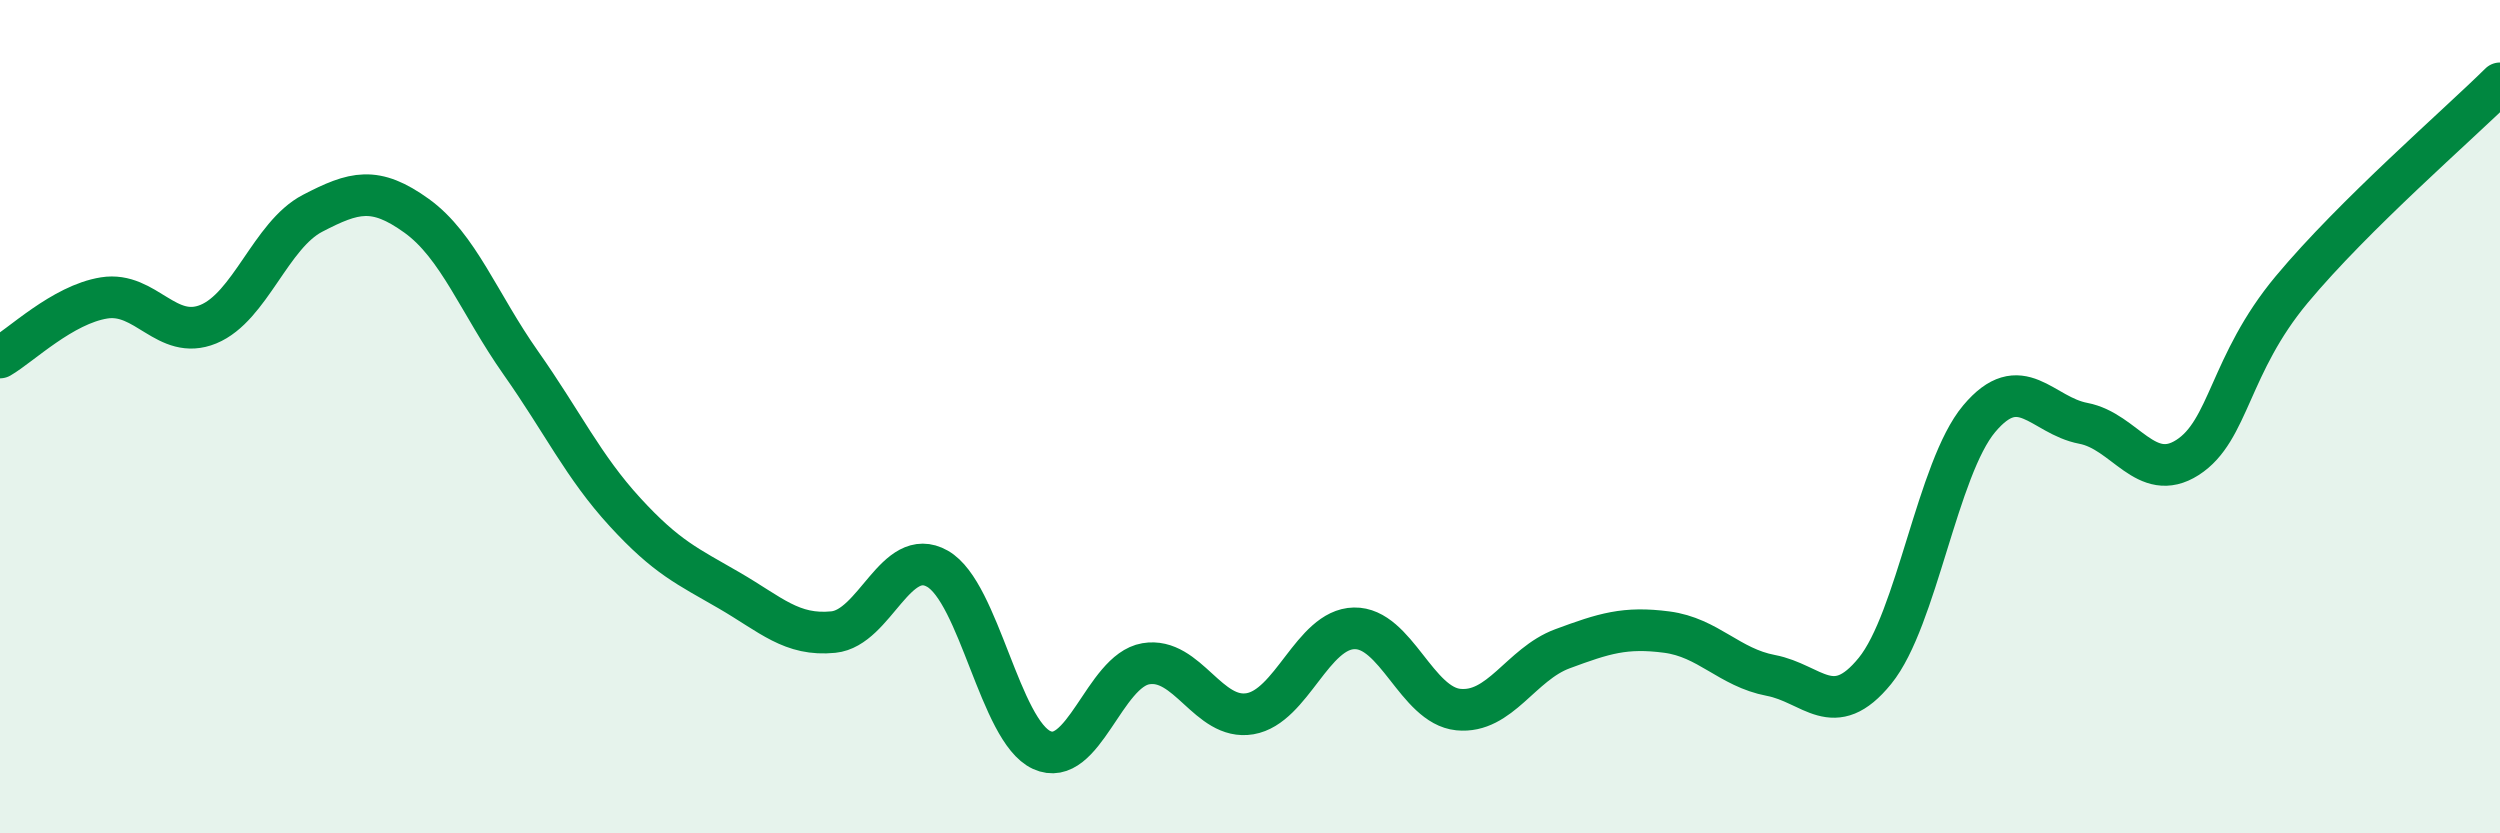
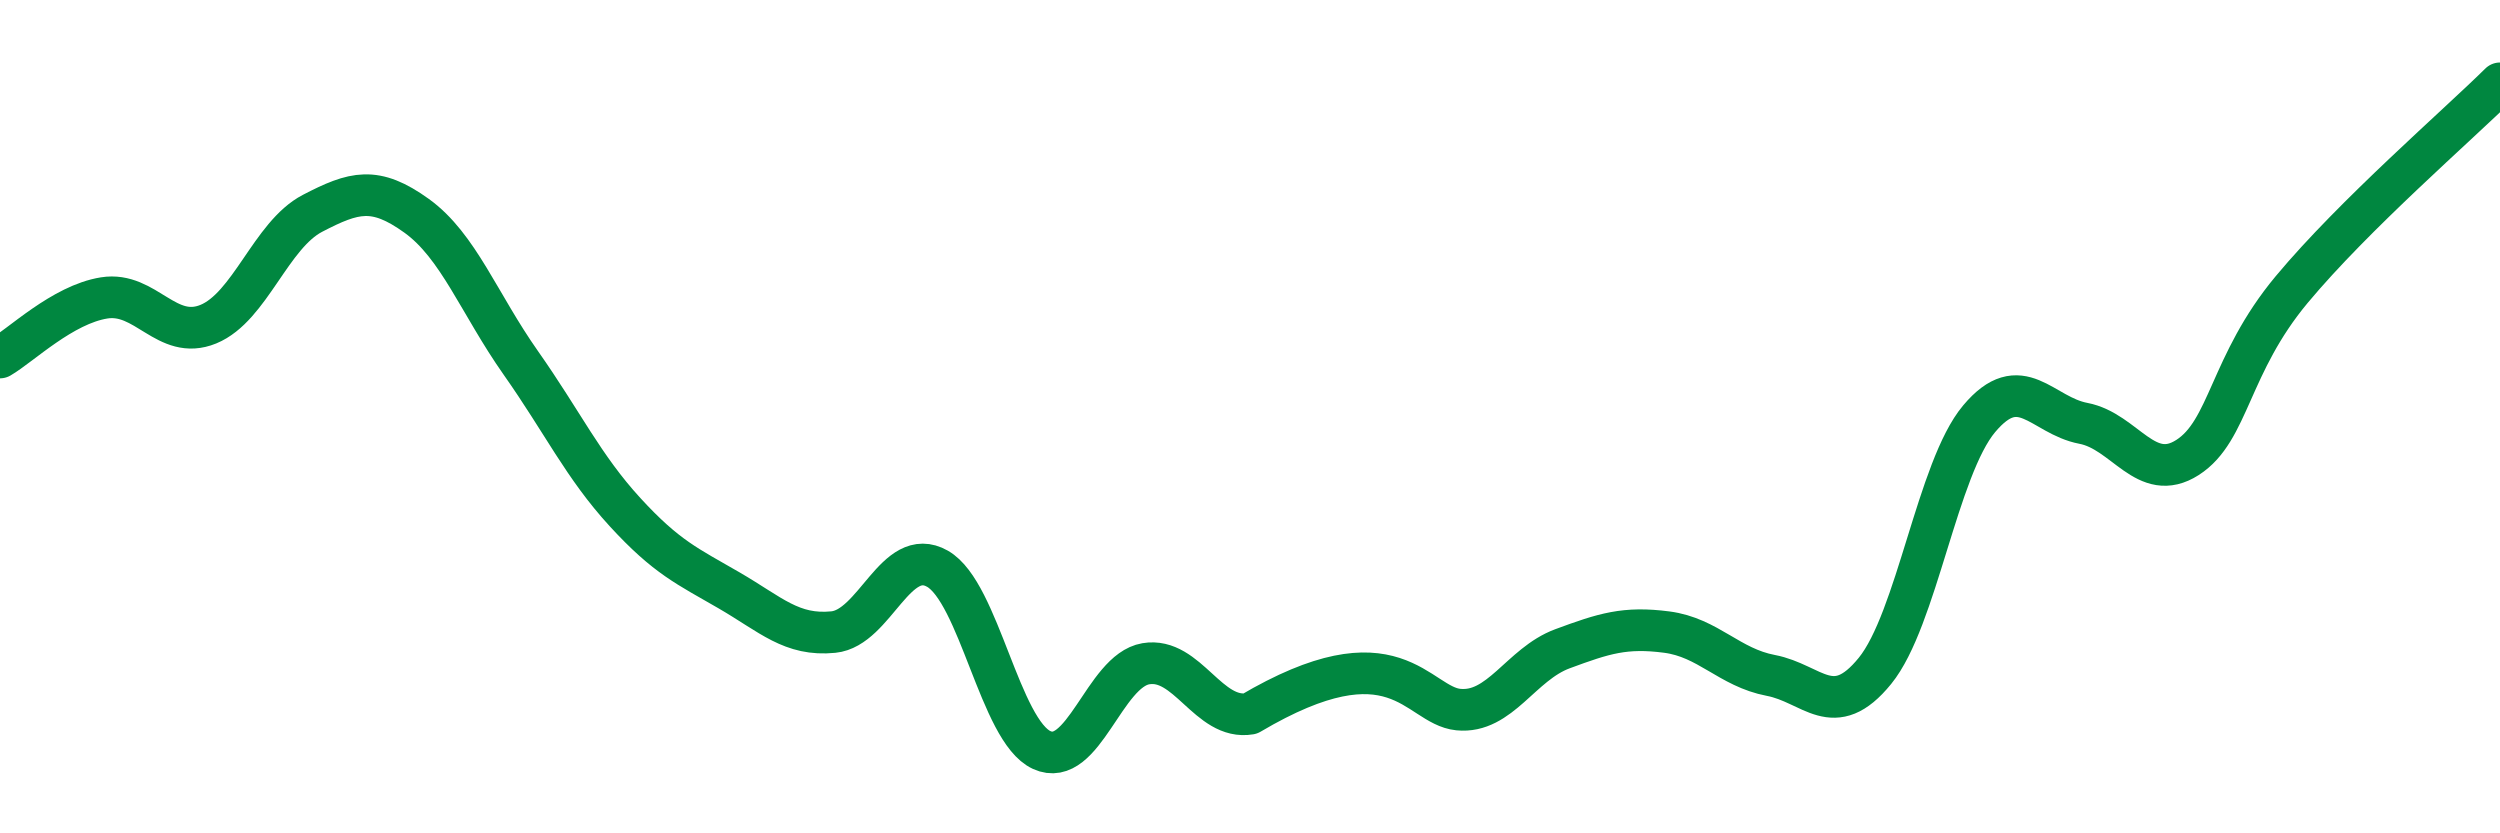
<svg xmlns="http://www.w3.org/2000/svg" width="60" height="20" viewBox="0 0 60 20">
-   <path d="M 0,8.58 C 0.5,8.29 1.5,7.31 2.5,7.15 C 3.5,6.99 4,8.19 5,7.78 C 6,7.37 6.5,5.64 7.5,5.12 C 8.5,4.6 9,4.46 10,5.18 C 11,5.9 11.5,7.29 12.5,8.71 C 13.5,10.13 14,11.2 15,12.29 C 16,13.38 16.5,13.59 17.5,14.17 C 18.5,14.75 19,15.27 20,15.17 C 21,15.07 21.5,13.08 22.5,13.65 C 23.5,14.22 24,17.54 25,18 C 26,18.46 26.5,16.1 27.5,15.93 C 28.5,15.76 29,17.3 30,17.13 C 31,16.96 31.5,15.1 32.5,15.08 C 33.5,15.06 34,16.93 35,17.03 C 36,17.13 36.5,15.94 37.5,15.57 C 38.5,15.2 39,15.04 40,15.17 C 41,15.3 41.5,16.02 42.5,16.21 C 43.5,16.4 44,17.33 45,16.1 C 46,14.87 46.5,11.24 47.5,10.05 C 48.5,8.86 49,9.97 50,10.16 C 51,10.35 51.5,11.62 52.5,10.98 C 53.5,10.34 53.5,8.75 55,6.95 C 56.5,5.15 59,2.99 60,2L60 20L0 20Z" fill="#008740" opacity="0.1" stroke-linecap="round" stroke-linejoin="round" />
-   <path d="M 0,8.58 C 0.5,8.29 1.5,7.31 2.5,7.15 C 3.5,6.99 4,8.19 5,7.78 C 6,7.37 6.5,5.64 7.5,5.12 C 8.5,4.6 9,4.46 10,5.18 C 11,5.9 11.5,7.29 12.5,8.71 C 13.5,10.13 14,11.2 15,12.29 C 16,13.38 16.5,13.59 17.5,14.17 C 18.5,14.75 19,15.27 20,15.17 C 21,15.07 21.5,13.08 22.5,13.65 C 23.5,14.22 24,17.54 25,18 C 26,18.46 26.5,16.1 27.5,15.93 C 28.5,15.76 29,17.3 30,17.13 C 31,16.96 31.5,15.1 32.5,15.08 C 33.5,15.06 34,16.93 35,17.03 C 36,17.13 36.5,15.94 37.5,15.57 C 38.5,15.2 39,15.04 40,15.17 C 41,15.3 41.5,16.02 42.5,16.21 C 43.5,16.4 44,17.33 45,16.1 C 46,14.87 46.5,11.24 47.5,10.05 C 48.5,8.86 49,9.97 50,10.16 C 51,10.35 51.5,11.62 52.5,10.98 C 53.5,10.34 53.5,8.75 55,6.95 C 56.5,5.15 59,2.99 60,2" stroke="#008740" stroke-width="1" fill="none" stroke-linecap="round" stroke-linejoin="round" />
+   <path d="M 0,8.58 C 0.5,8.29 1.5,7.31 2.5,7.15 C 3.5,6.99 4,8.19 5,7.78 C 6,7.37 6.5,5.64 7.5,5.12 C 8.5,4.6 9,4.46 10,5.18 C 11,5.9 11.5,7.29 12.5,8.71 C 13.5,10.13 14,11.2 15,12.29 C 16,13.38 16.5,13.59 17.5,14.17 C 18.5,14.75 19,15.27 20,15.17 C 21,15.07 21.5,13.08 22.5,13.65 C 23.5,14.22 24,17.54 25,18 C 26,18.46 26.5,16.1 27.5,15.93 C 28.5,15.76 29,17.3 30,17.13 C 33.5,15.06 34,16.93 35,17.03 C 36,17.13 36.5,15.94 37.5,15.57 C 38.5,15.2 39,15.04 40,15.17 C 41,15.3 41.5,16.02 42.5,16.21 C 43.5,16.4 44,17.33 45,16.1 C 46,14.87 46.5,11.24 47.5,10.05 C 48.5,8.86 49,9.97 50,10.16 C 51,10.35 51.5,11.62 52.5,10.98 C 53.5,10.34 53.5,8.75 55,6.95 C 56.5,5.15 59,2.99 60,2" stroke="#008740" stroke-width="1" fill="none" stroke-linecap="round" stroke-linejoin="round" />
</svg>